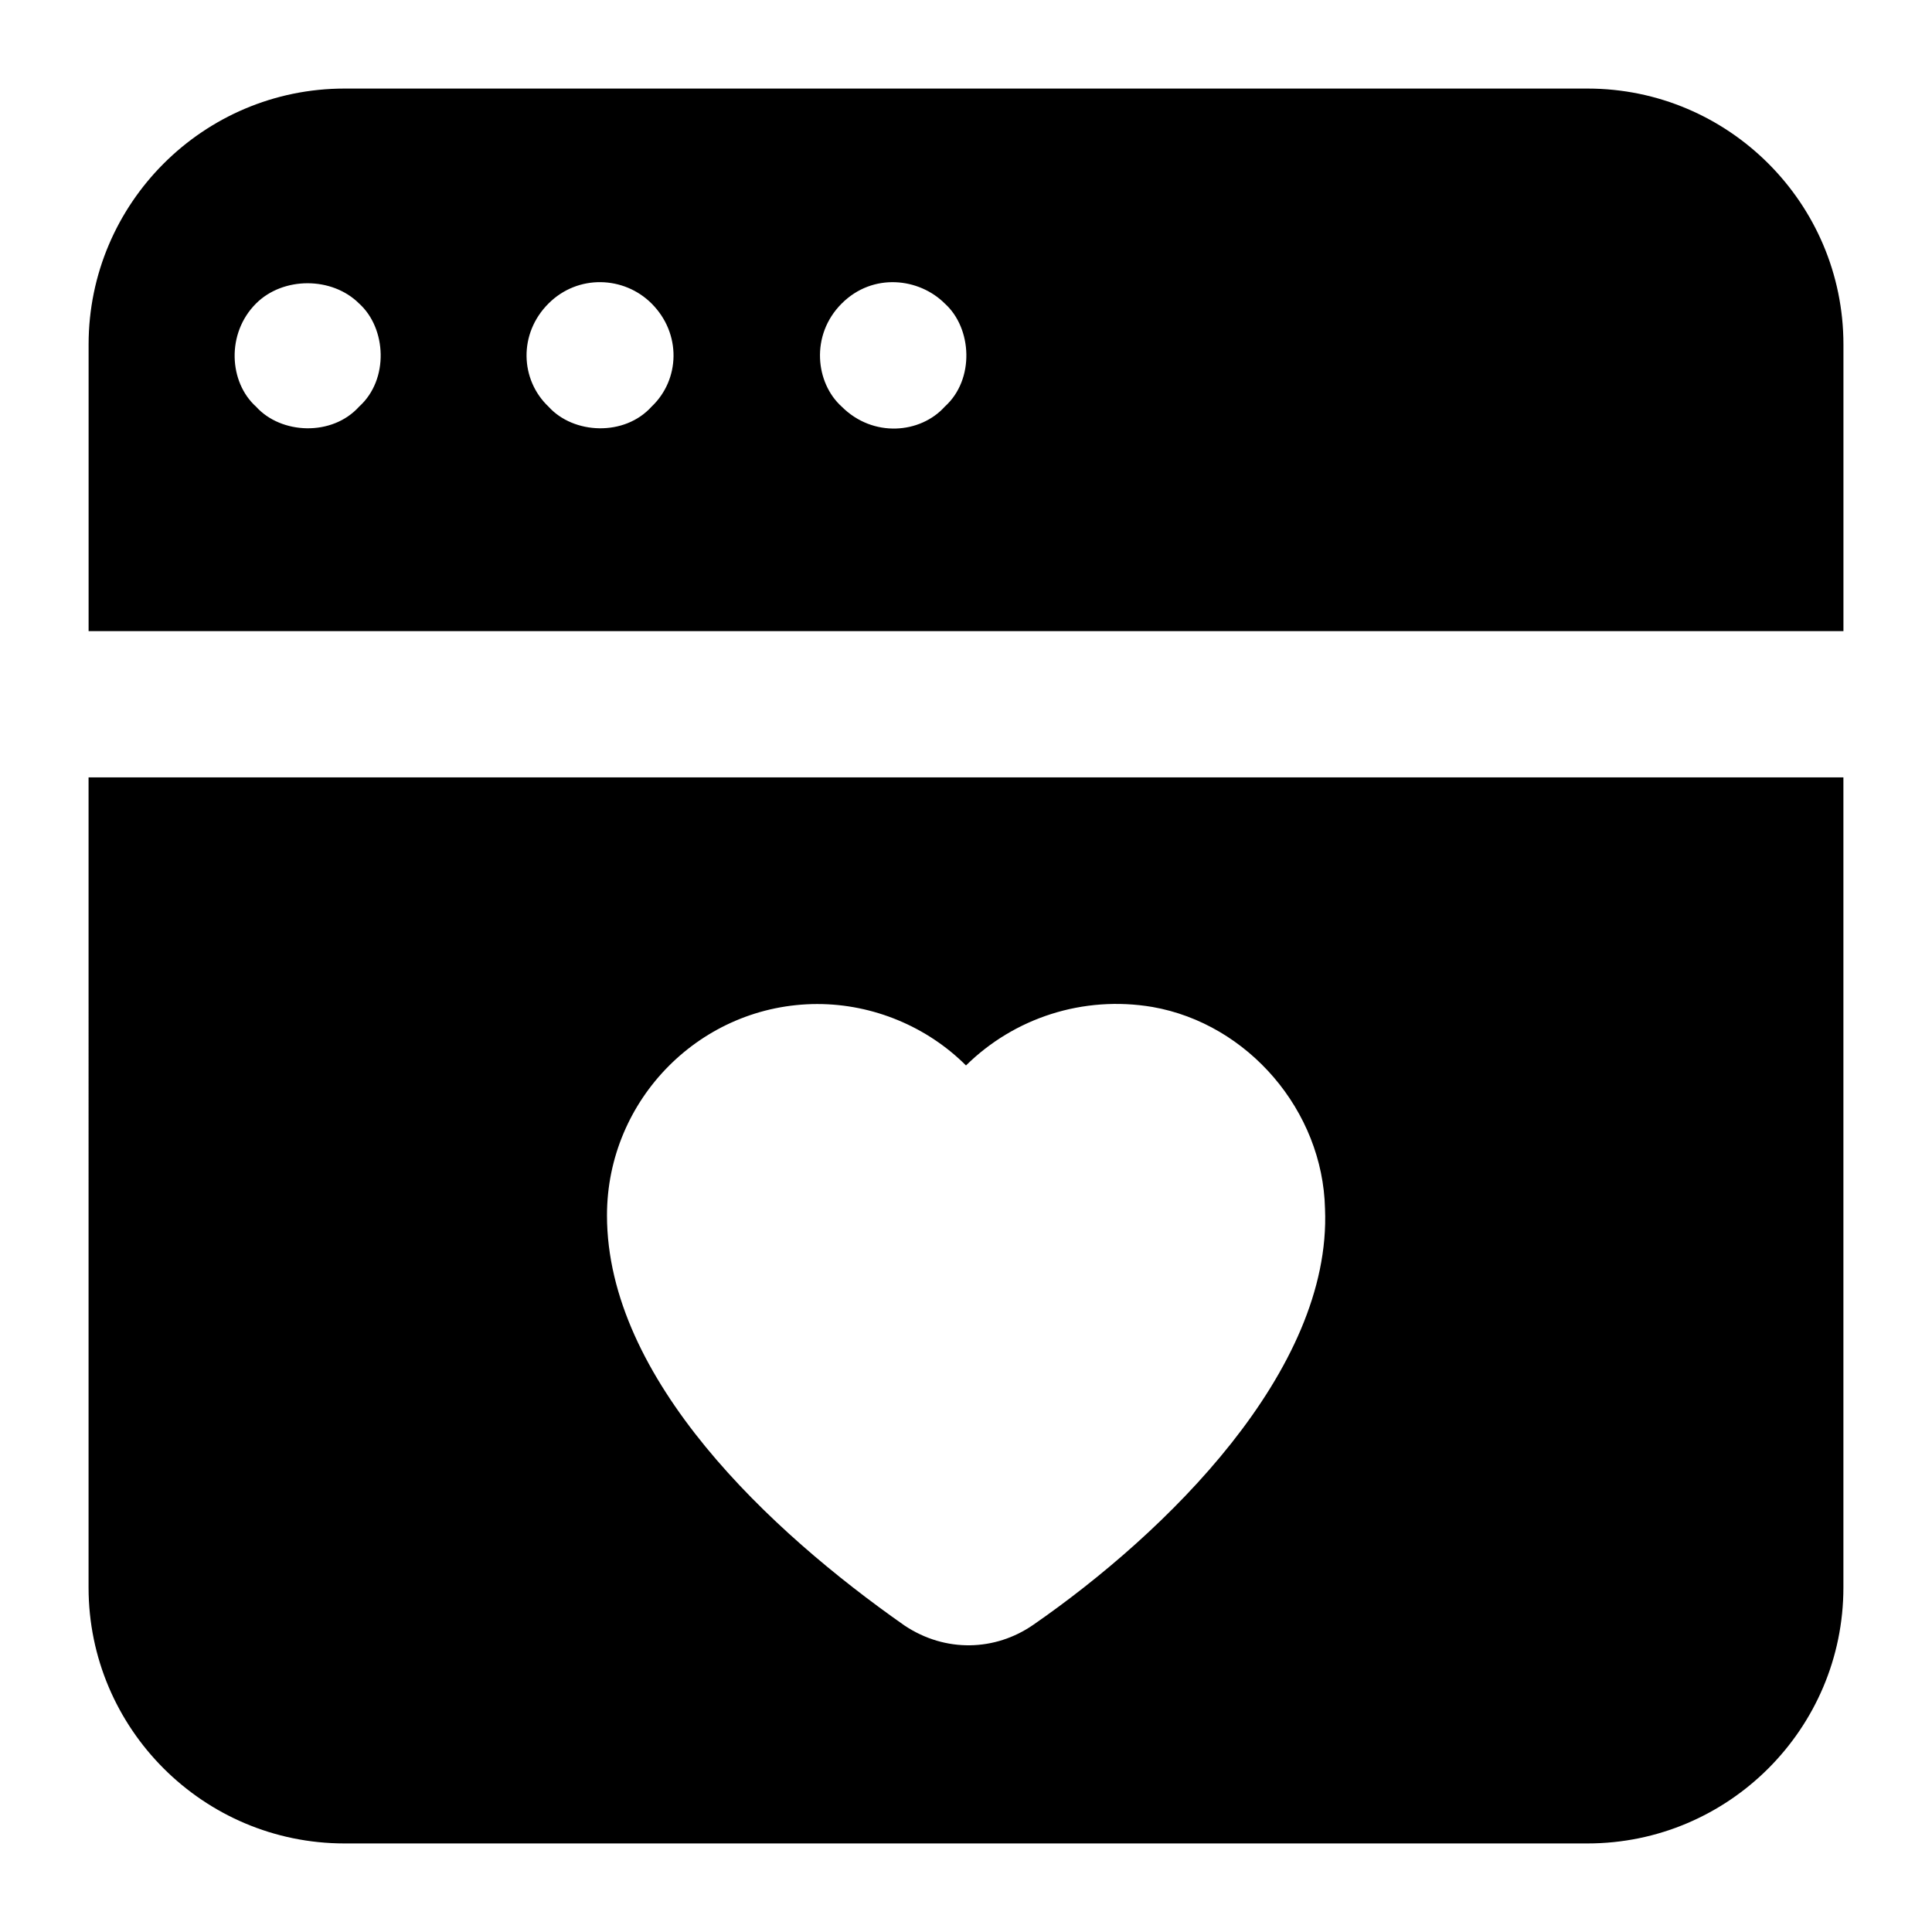
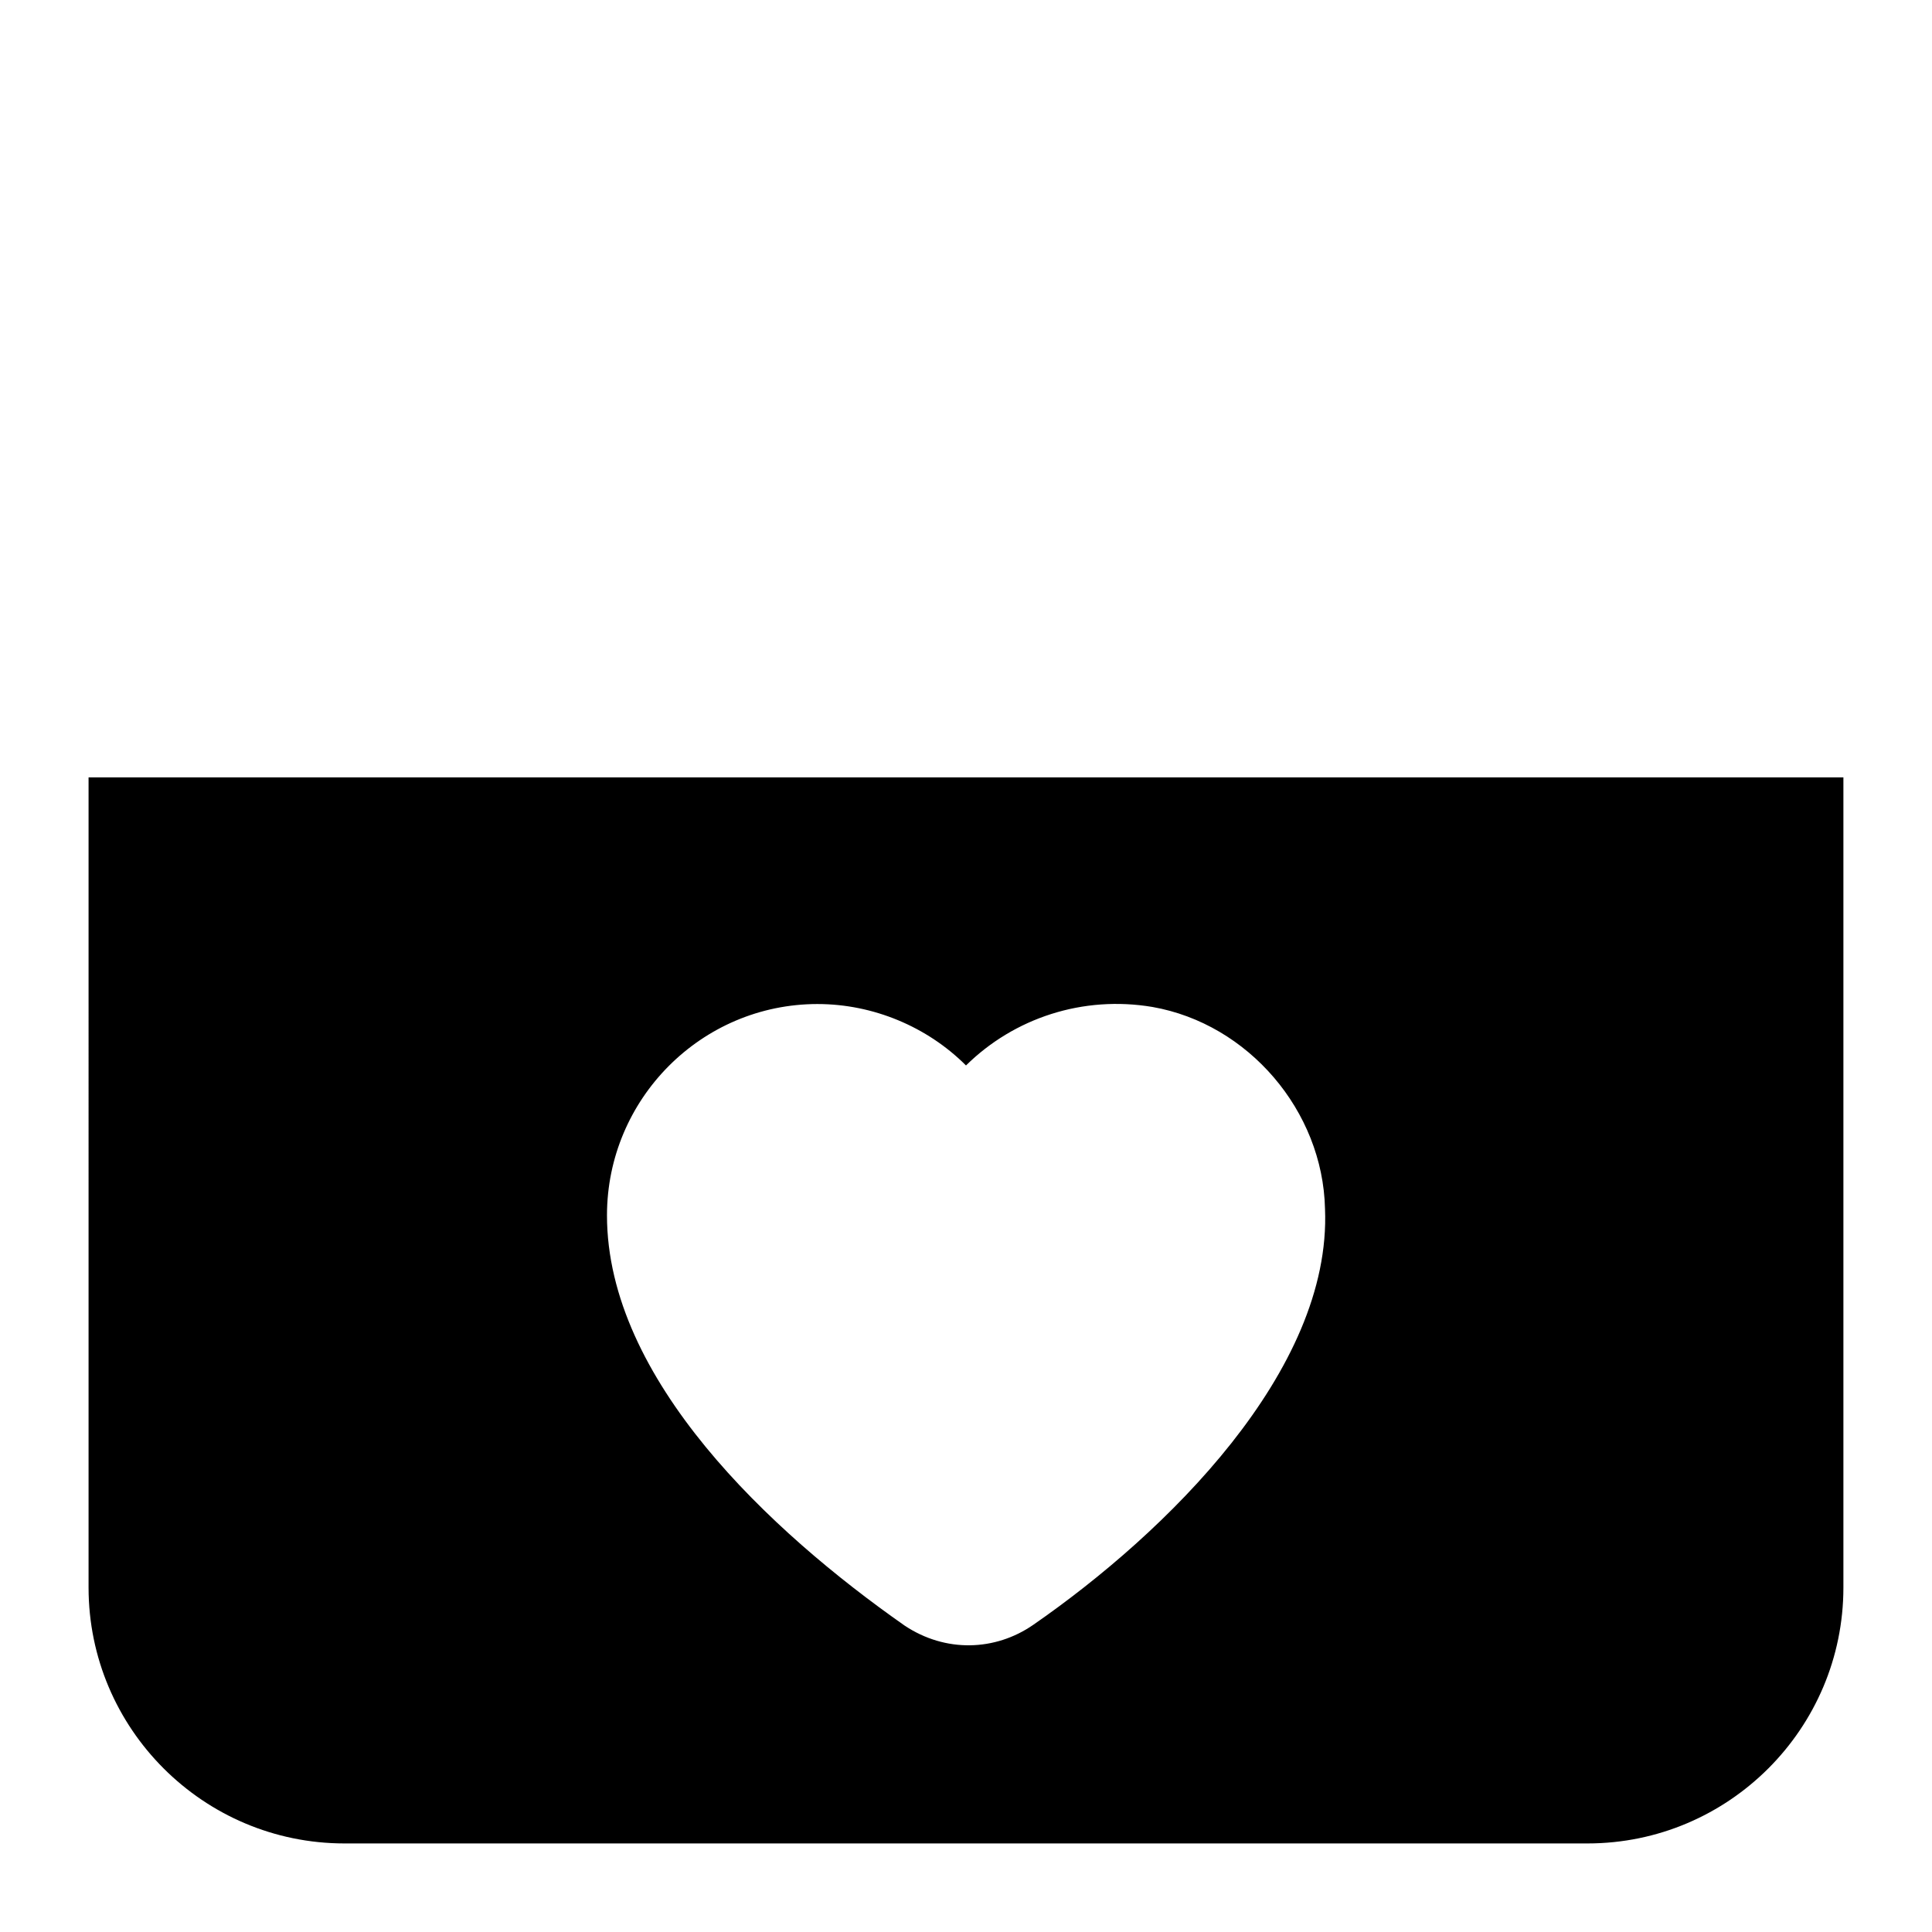
<svg xmlns="http://www.w3.org/2000/svg" fill="#000000" width="800px" height="800px" version="1.1" viewBox="144 144 512 512">
  <g>
-     <path d="m564.71 167.47h-329.41c-37.398 0-67.82 30.422-67.82 67.82v75.957h465.05v-75.957c0-37.398-30.422-67.82-67.82-67.82zm-325.54 84.289c-7.156 7.957-20.699 7.352-27.324 0-7.164-6.449-7.934-19.387 0-27.32 7.168-7.168 20.152-7.168 27.324 0 7.25 6.519 7.984 20.137 0 27.32zm77.508 0c-7.156 7.957-20.699 7.352-27.324 0-7.484-7.094-8.016-19.305 0-27.32 7.812-7.805 20.031-7.297 27.324 0 7.961 7.957 7.539 20.184 0 27.32zm77.703 0c-6.441 7.164-19.008 8.32-27.324 0-6.914-6.219-8.398-18.922 0-27.32 8.305-8.297 20.562-6.762 27.324 0 7.25 6.519 7.984 20.137 0 27.32z" />
    <path d="m167.47 564.71c0 37.395 30.422 67.82 67.82 67.82h329.41c37.398 0 67.82-30.422 67.82-67.82v-214.7h-465.05zm193.19-154.63c14.727 0 29.066 6.008 39.336 16.277 12.789-12.598 31.004-18.602 49.414-15.5 25.387 4.457 45.152 27.516 45.73 53.48 1.793 42.949-42.16 85.914-77.316 110.26-10.082 6.981-23.273 7.414-34.105 0.191-35.523-24.867-78.863-65.289-78.863-108.71 0.004-30.809 25-56 55.805-56z" />
  </g>
</svg>